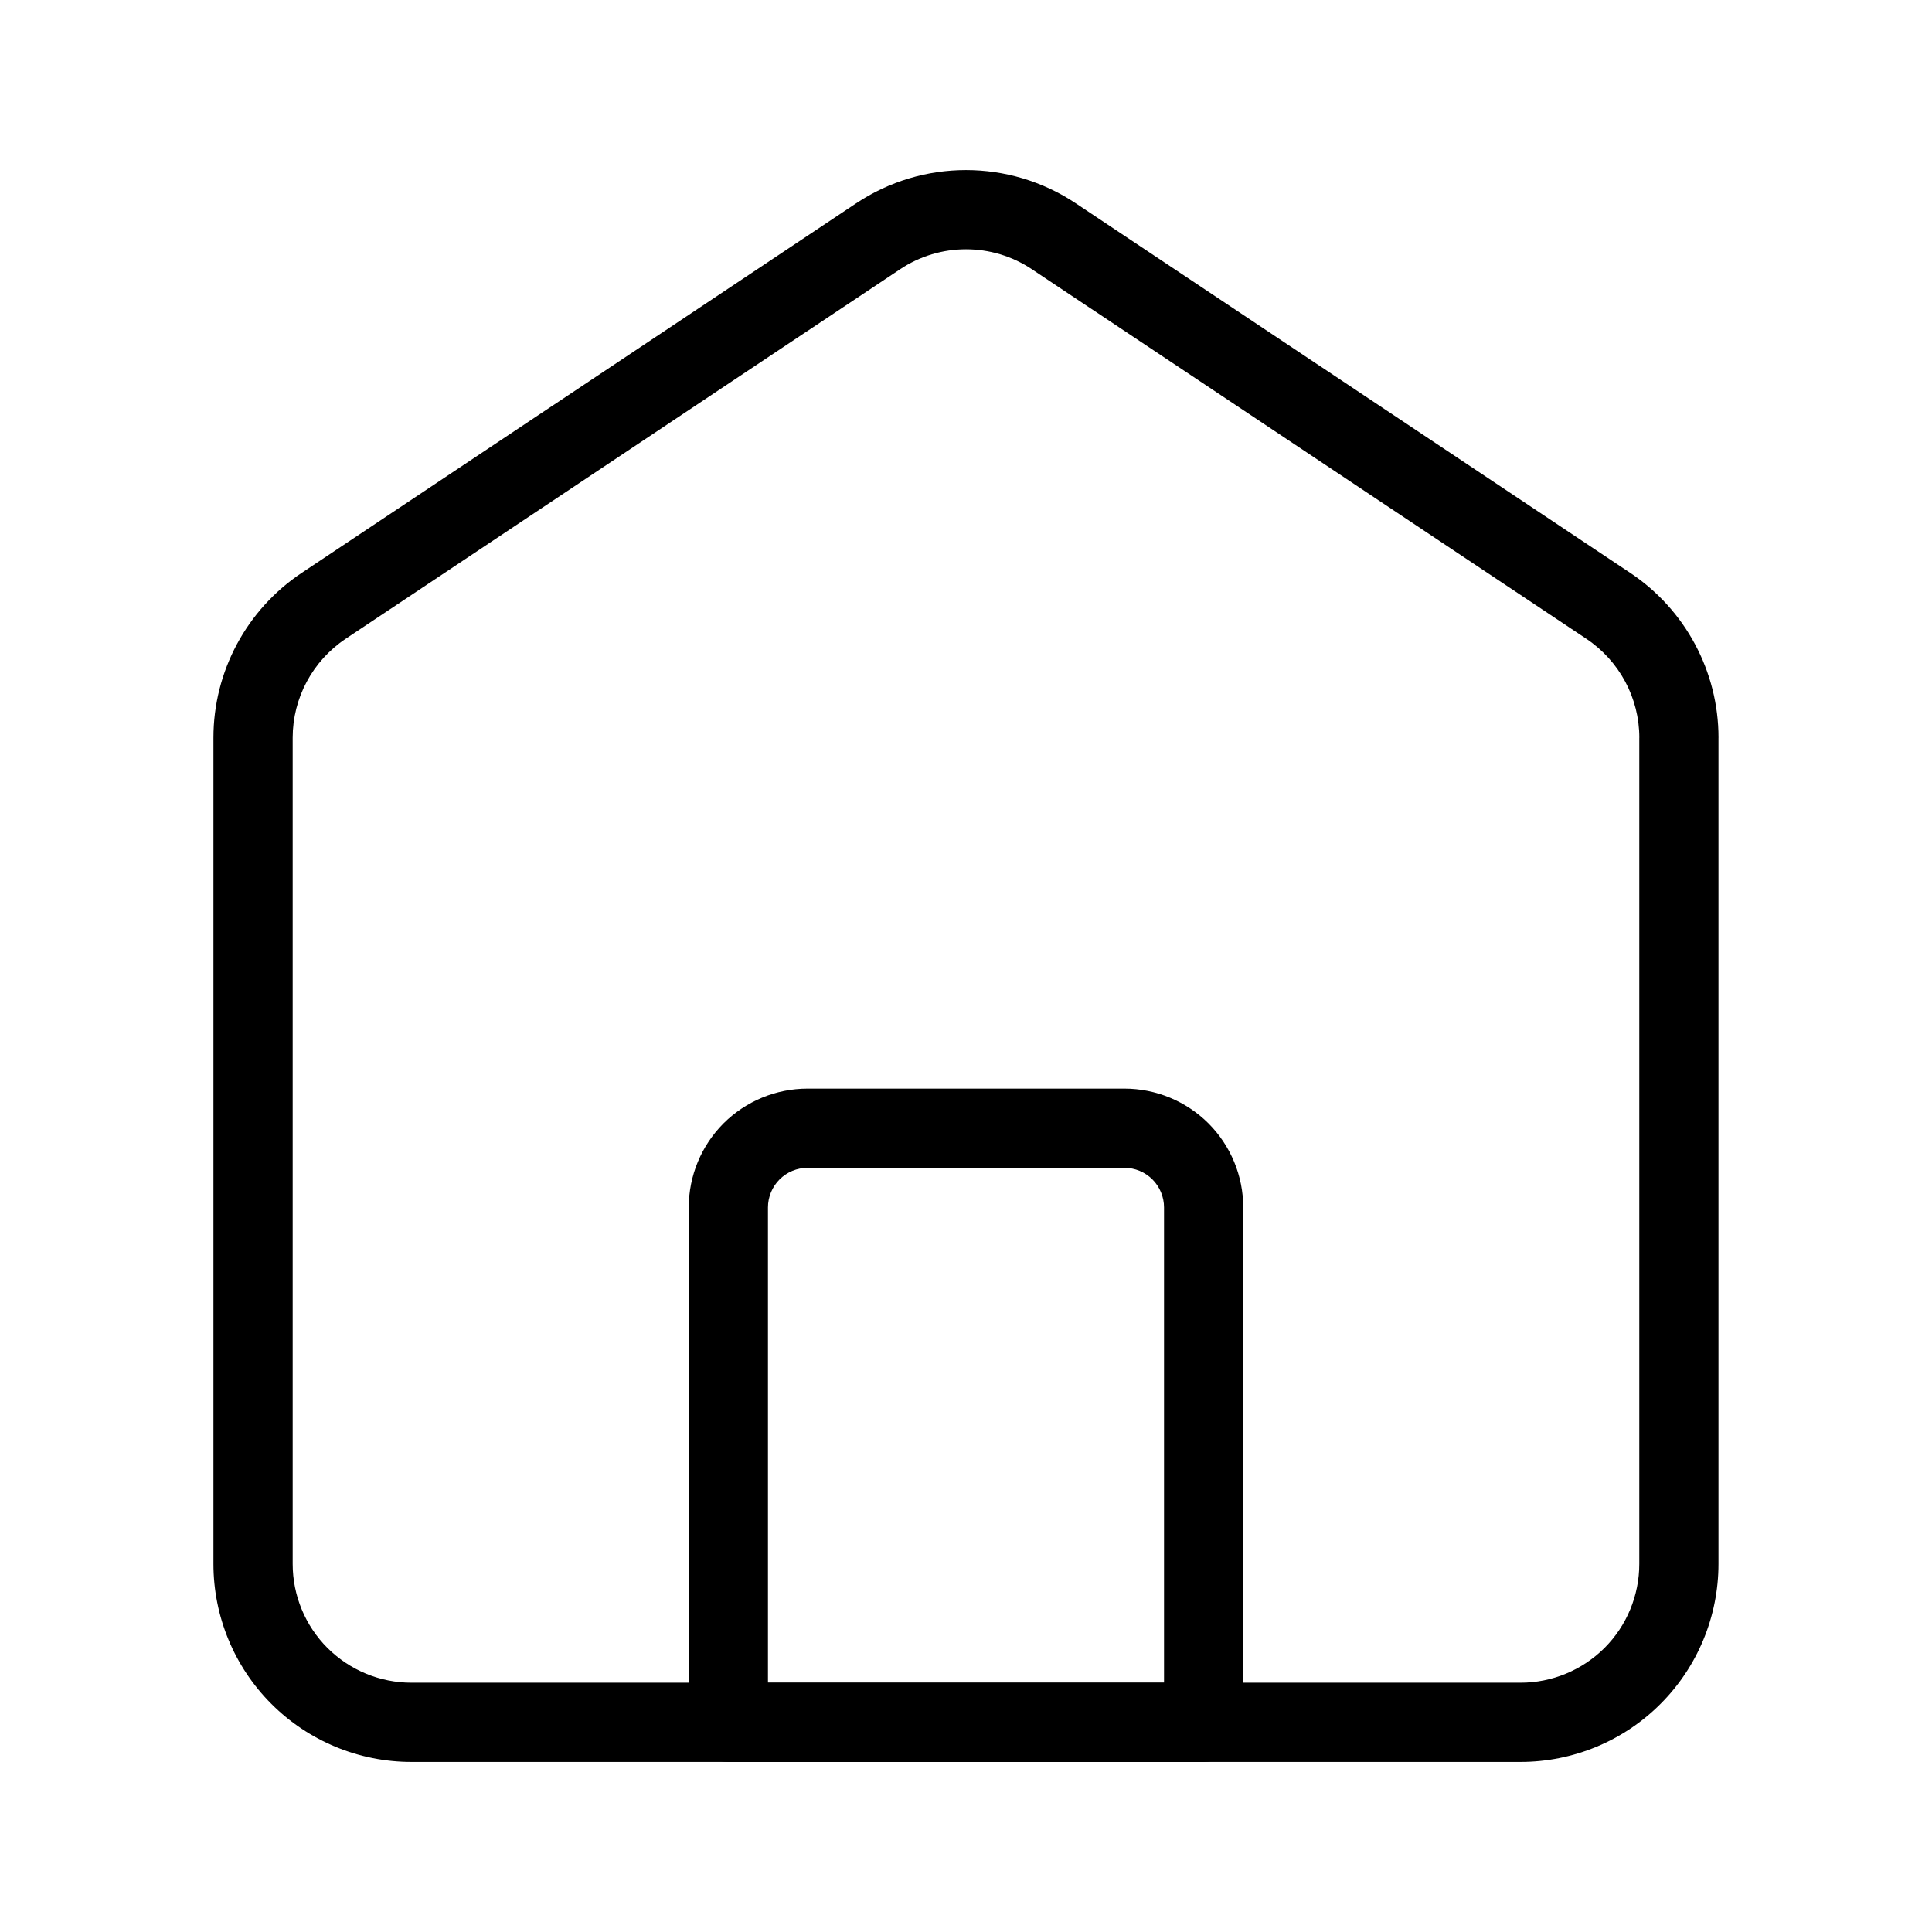
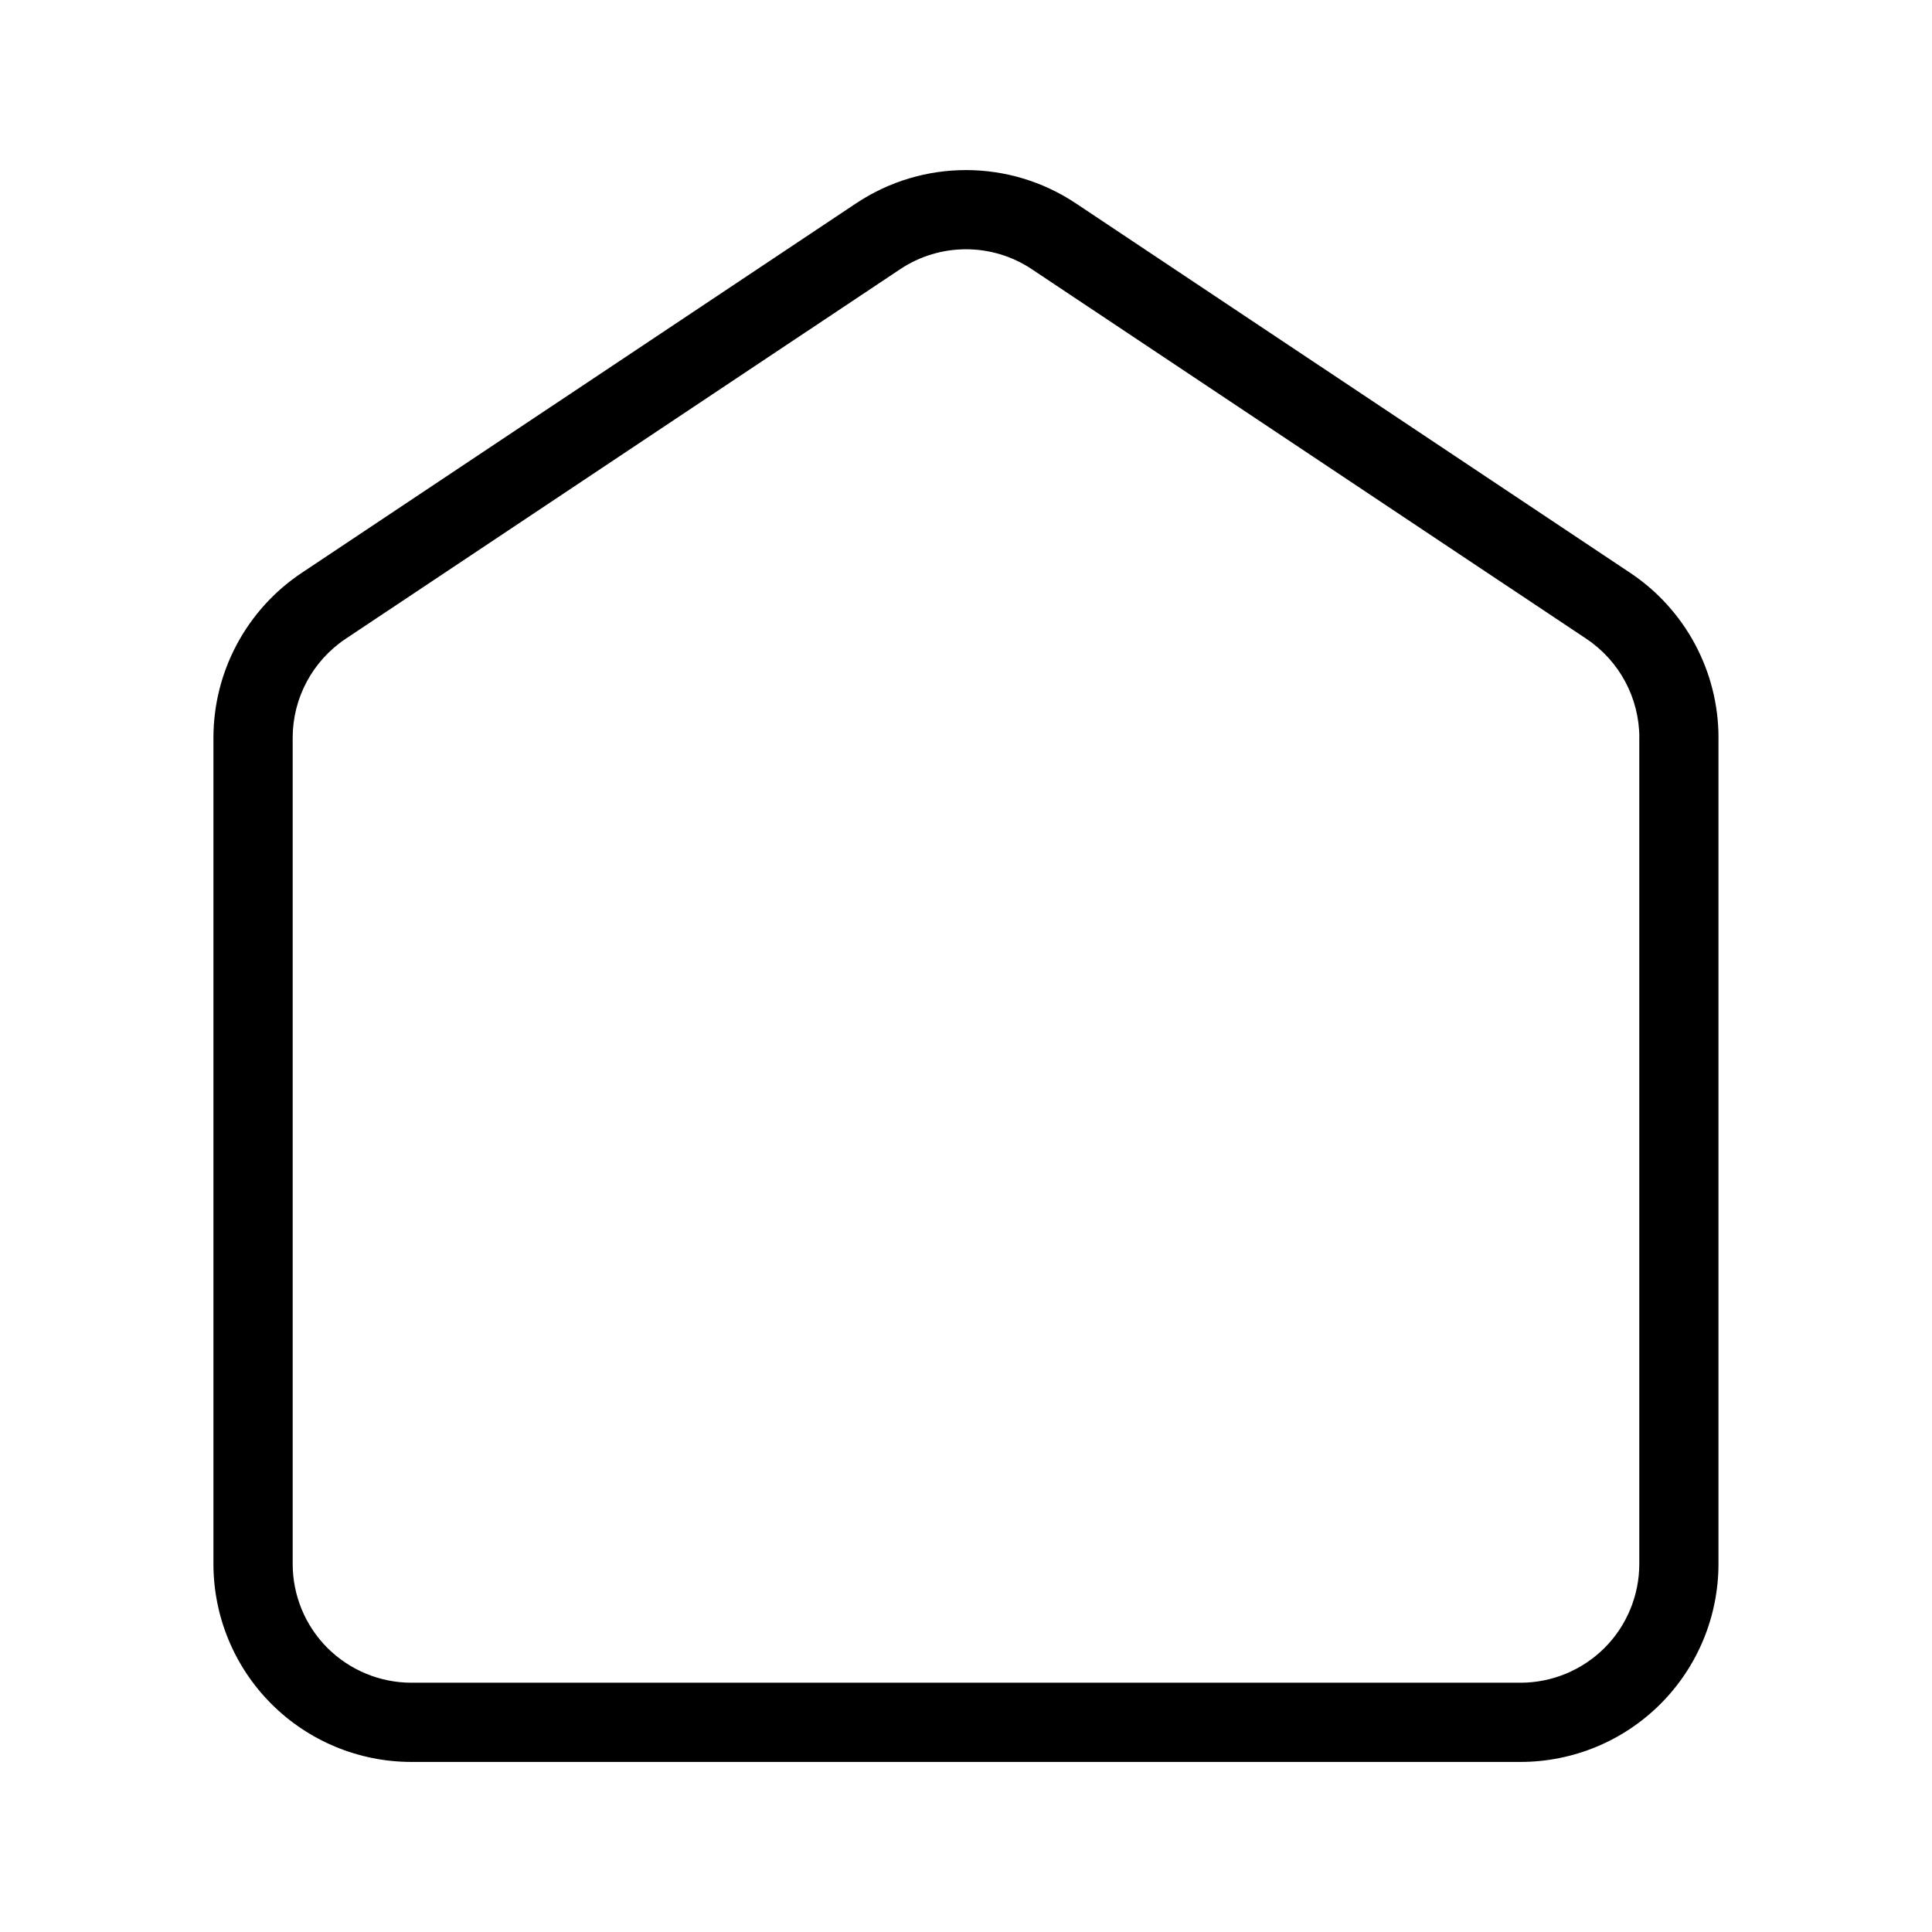
<svg xmlns="http://www.w3.org/2000/svg" fill="#000000" width="800px" height="800px" version="1.1" viewBox="144 144 512 512">
  <g fill-rule="evenodd">
-     <path d="m599.42 339.52c0-17.551-8.773-33.945-23.363-43.684-34.723-23.133-109.03-72.676-146.95-97.949-17.633-11.754-40.598-11.754-58.23 0-37.91 25.273-112.22 74.816-146.95 97.949-14.59 9.742-23.363 26.137-23.363 43.684v218.93c0 13.918 5.519 27.27 15.367 37.113 9.844 9.844 23.195 15.367 37.113 15.367h293.89c13.918 0 27.27-5.519 37.113-15.367 9.844-9.844 15.367-23.195 15.367-37.113v-218.93zm-20.992 0v218.93c0 8.355-3.316 16.375-9.215 22.273-5.918 5.898-13.918 9.215-22.273 9.215h-293.89c-8.355 0-16.352-3.316-22.273-9.215-5.898-5.898-9.215-13.918-9.215-22.273v-218.93c0-10.539 5.269-20.363 14.023-26.219l146.95-97.949c10.578-7.055 24.352-7.055 34.93 0 37.91 25.273 112.22 74.816 146.95 97.949 8.754 5.856 14.023 15.68 14.023 26.219z" />
-     <path d="m473.47 463.98c0-8.355-3.316-16.352-9.215-22.273-5.918-5.898-13.918-9.215-22.273-9.215h-83.969c-8.355 0-16.352 3.316-22.273 9.215-5.898 5.918-9.215 13.918-9.215 22.273v136.45c0 5.793 4.703 10.496 10.496 10.496h125.95c5.793 0 10.496-4.703 10.496-10.496zm-20.992 0v125.95h-104.96v-125.95c0-2.769 1.113-5.457 3.066-7.41 1.973-1.973 4.641-3.086 7.43-3.086h83.969c2.793 0 5.457 1.113 7.43 3.086 1.953 1.953 3.066 4.641 3.066 7.41z" />
+     <path d="m599.42 339.52c0-17.551-8.773-33.945-23.363-43.684-34.723-23.133-109.03-72.676-146.95-97.949-17.633-11.754-40.598-11.754-58.23 0-37.91 25.273-112.22 74.816-146.95 97.949-14.59 9.742-23.363 26.137-23.363 43.684v218.93c0 13.918 5.519 27.27 15.367 37.113 9.844 9.844 23.195 15.367 37.113 15.367h293.89c13.918 0 27.27-5.519 37.113-15.367 9.844-9.844 15.367-23.195 15.367-37.113v-218.93zm-20.992 0v218.93c0 8.355-3.316 16.375-9.215 22.273-5.918 5.898-13.918 9.215-22.273 9.215h-293.89c-8.355 0-16.352-3.316-22.273-9.215-5.898-5.898-9.215-13.918-9.215-22.273v-218.93c0-10.539 5.269-20.363 14.023-26.219l146.95-97.949c10.578-7.055 24.352-7.055 34.93 0 37.91 25.273 112.22 74.816 146.95 97.949 8.754 5.856 14.023 15.68 14.023 26.219" />
  </g>
</svg>